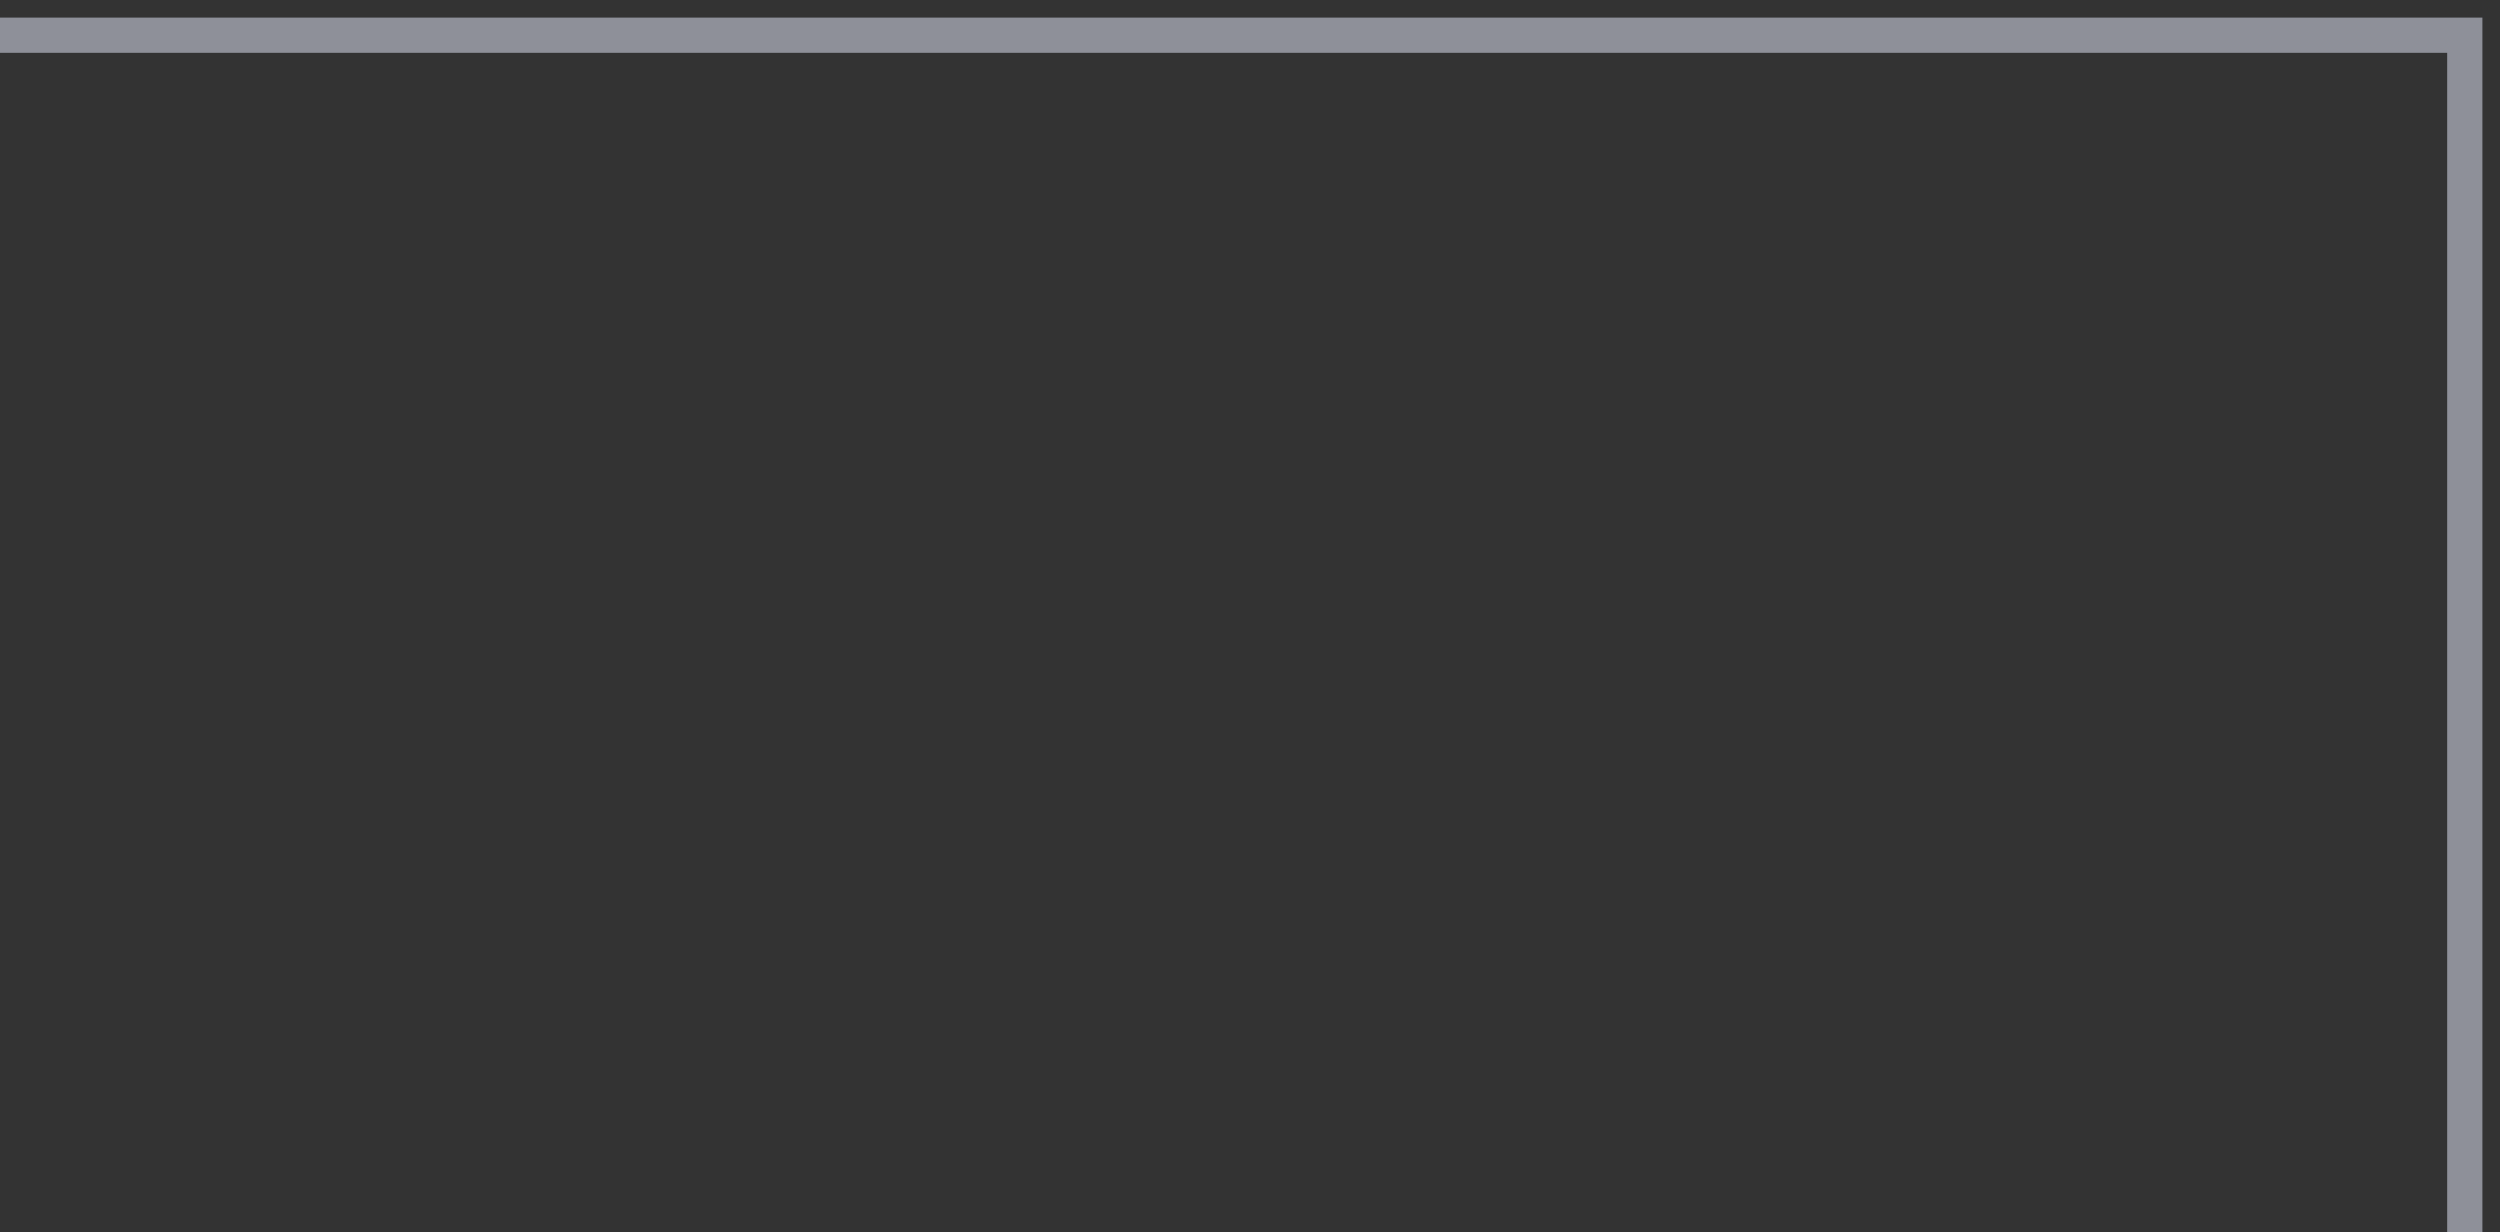
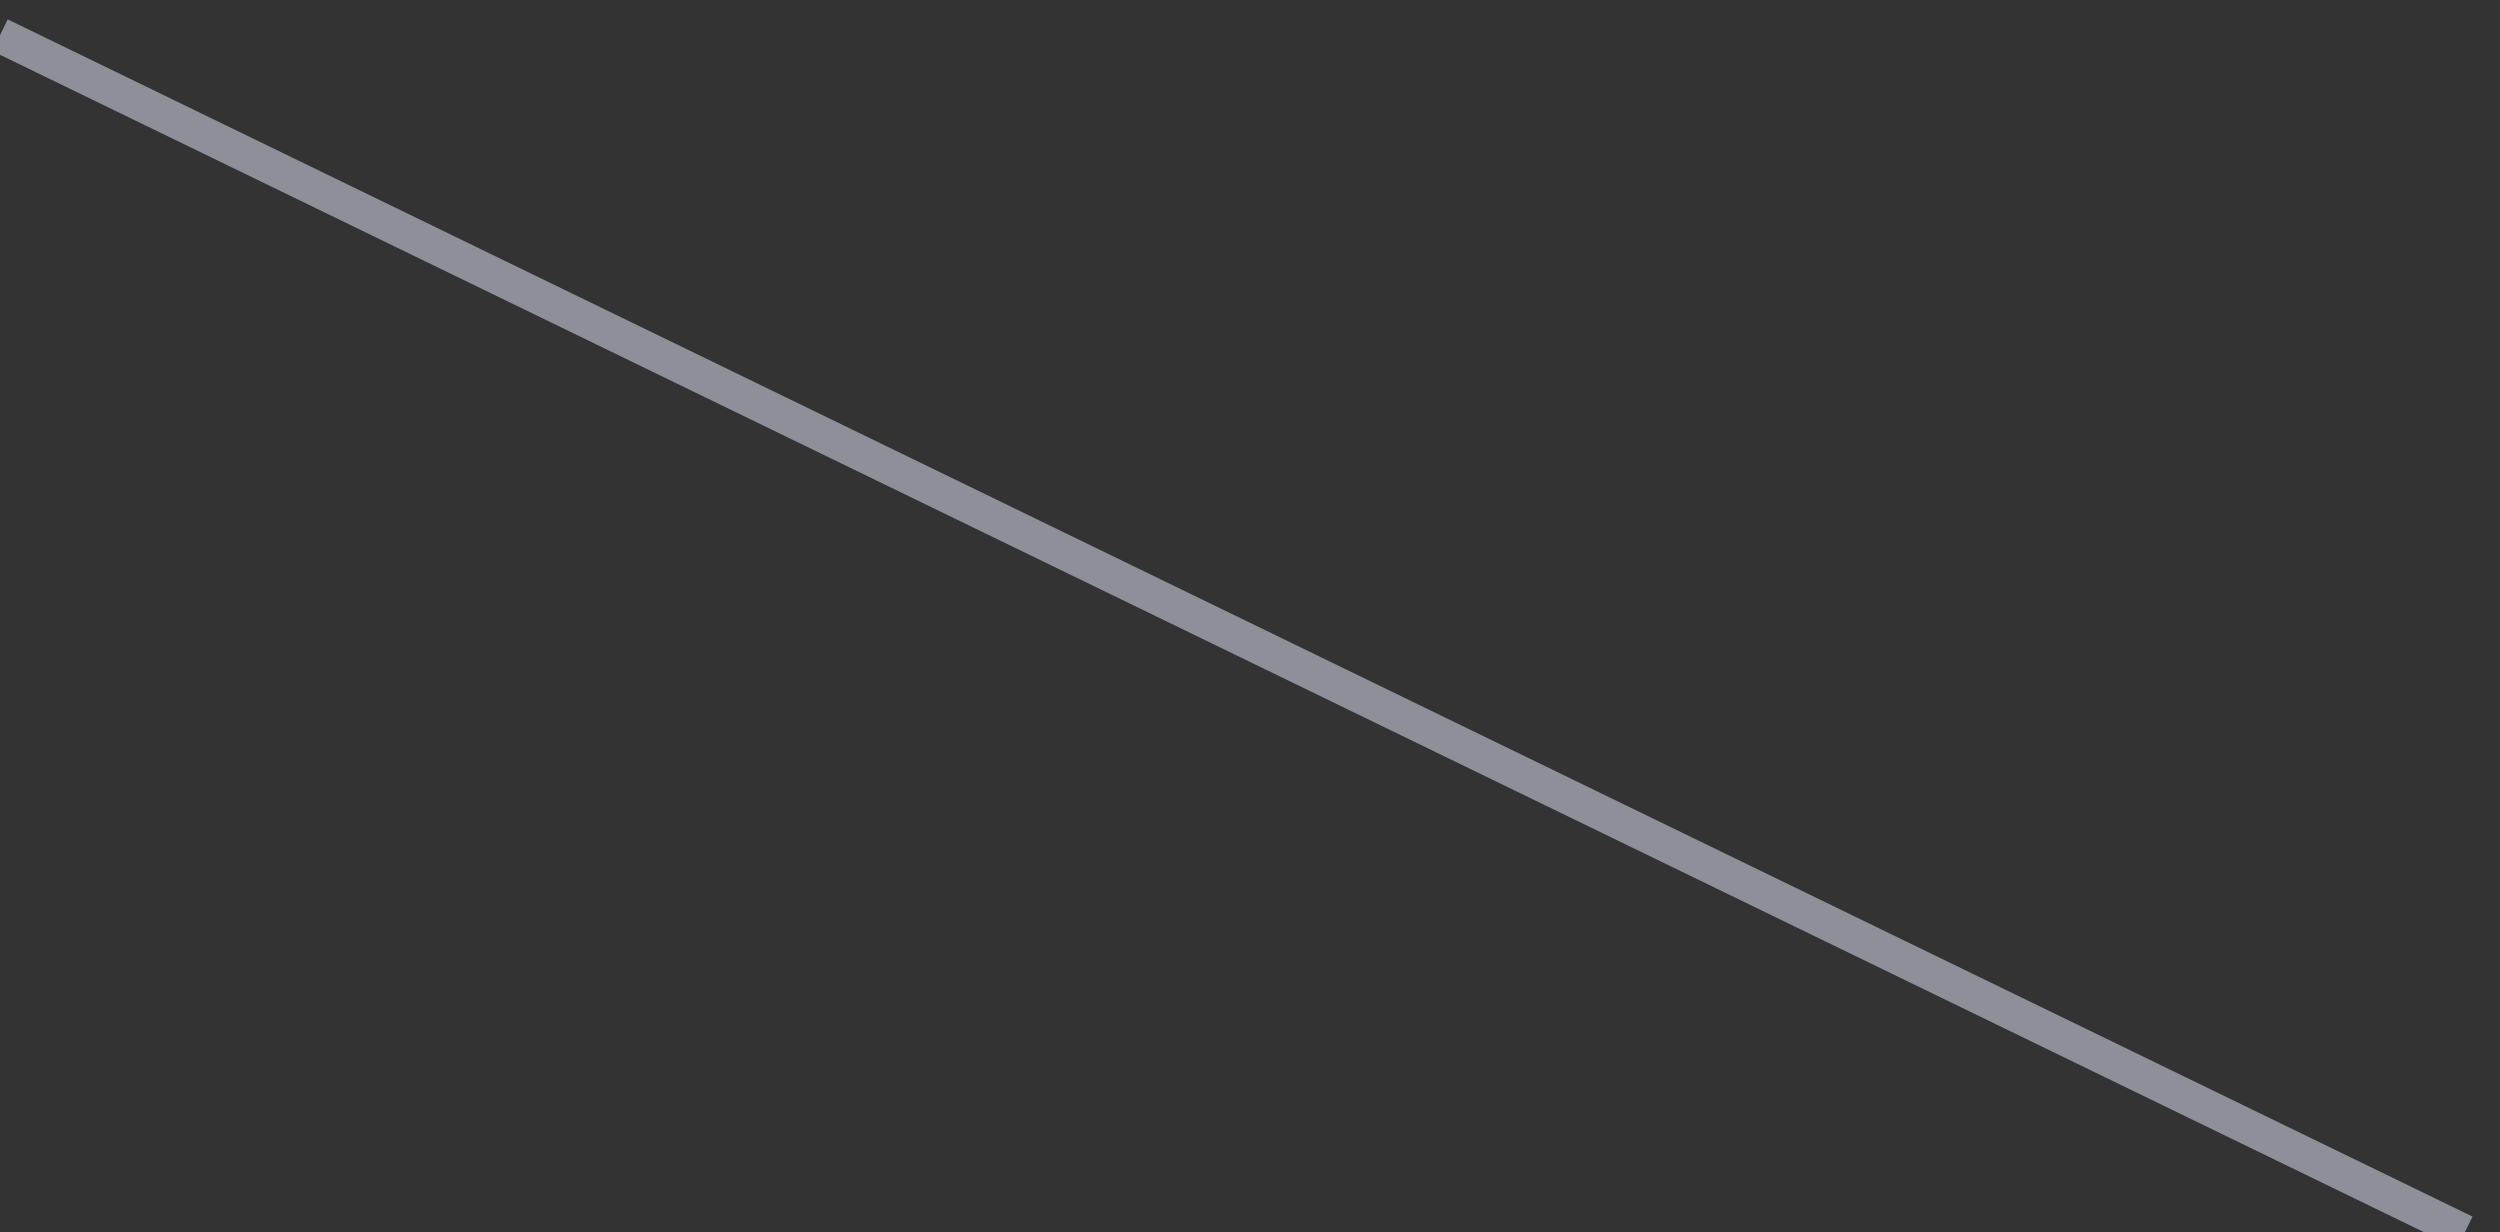
<svg xmlns="http://www.w3.org/2000/svg" width="71" height="35" viewBox="0 0 71 35" fill="none">
  <rect x="0" y="0" width="71" height="35" fill="#333333" stroke="none" />
-   <path d="M70 35V1L-1.90735e-06 1" stroke="#EAEEFF" stroke-opacity="0.5" />
+   <path d="M70 35L-1.90735e-06 1" stroke="#EAEEFF" stroke-opacity="0.5" />
</svg>